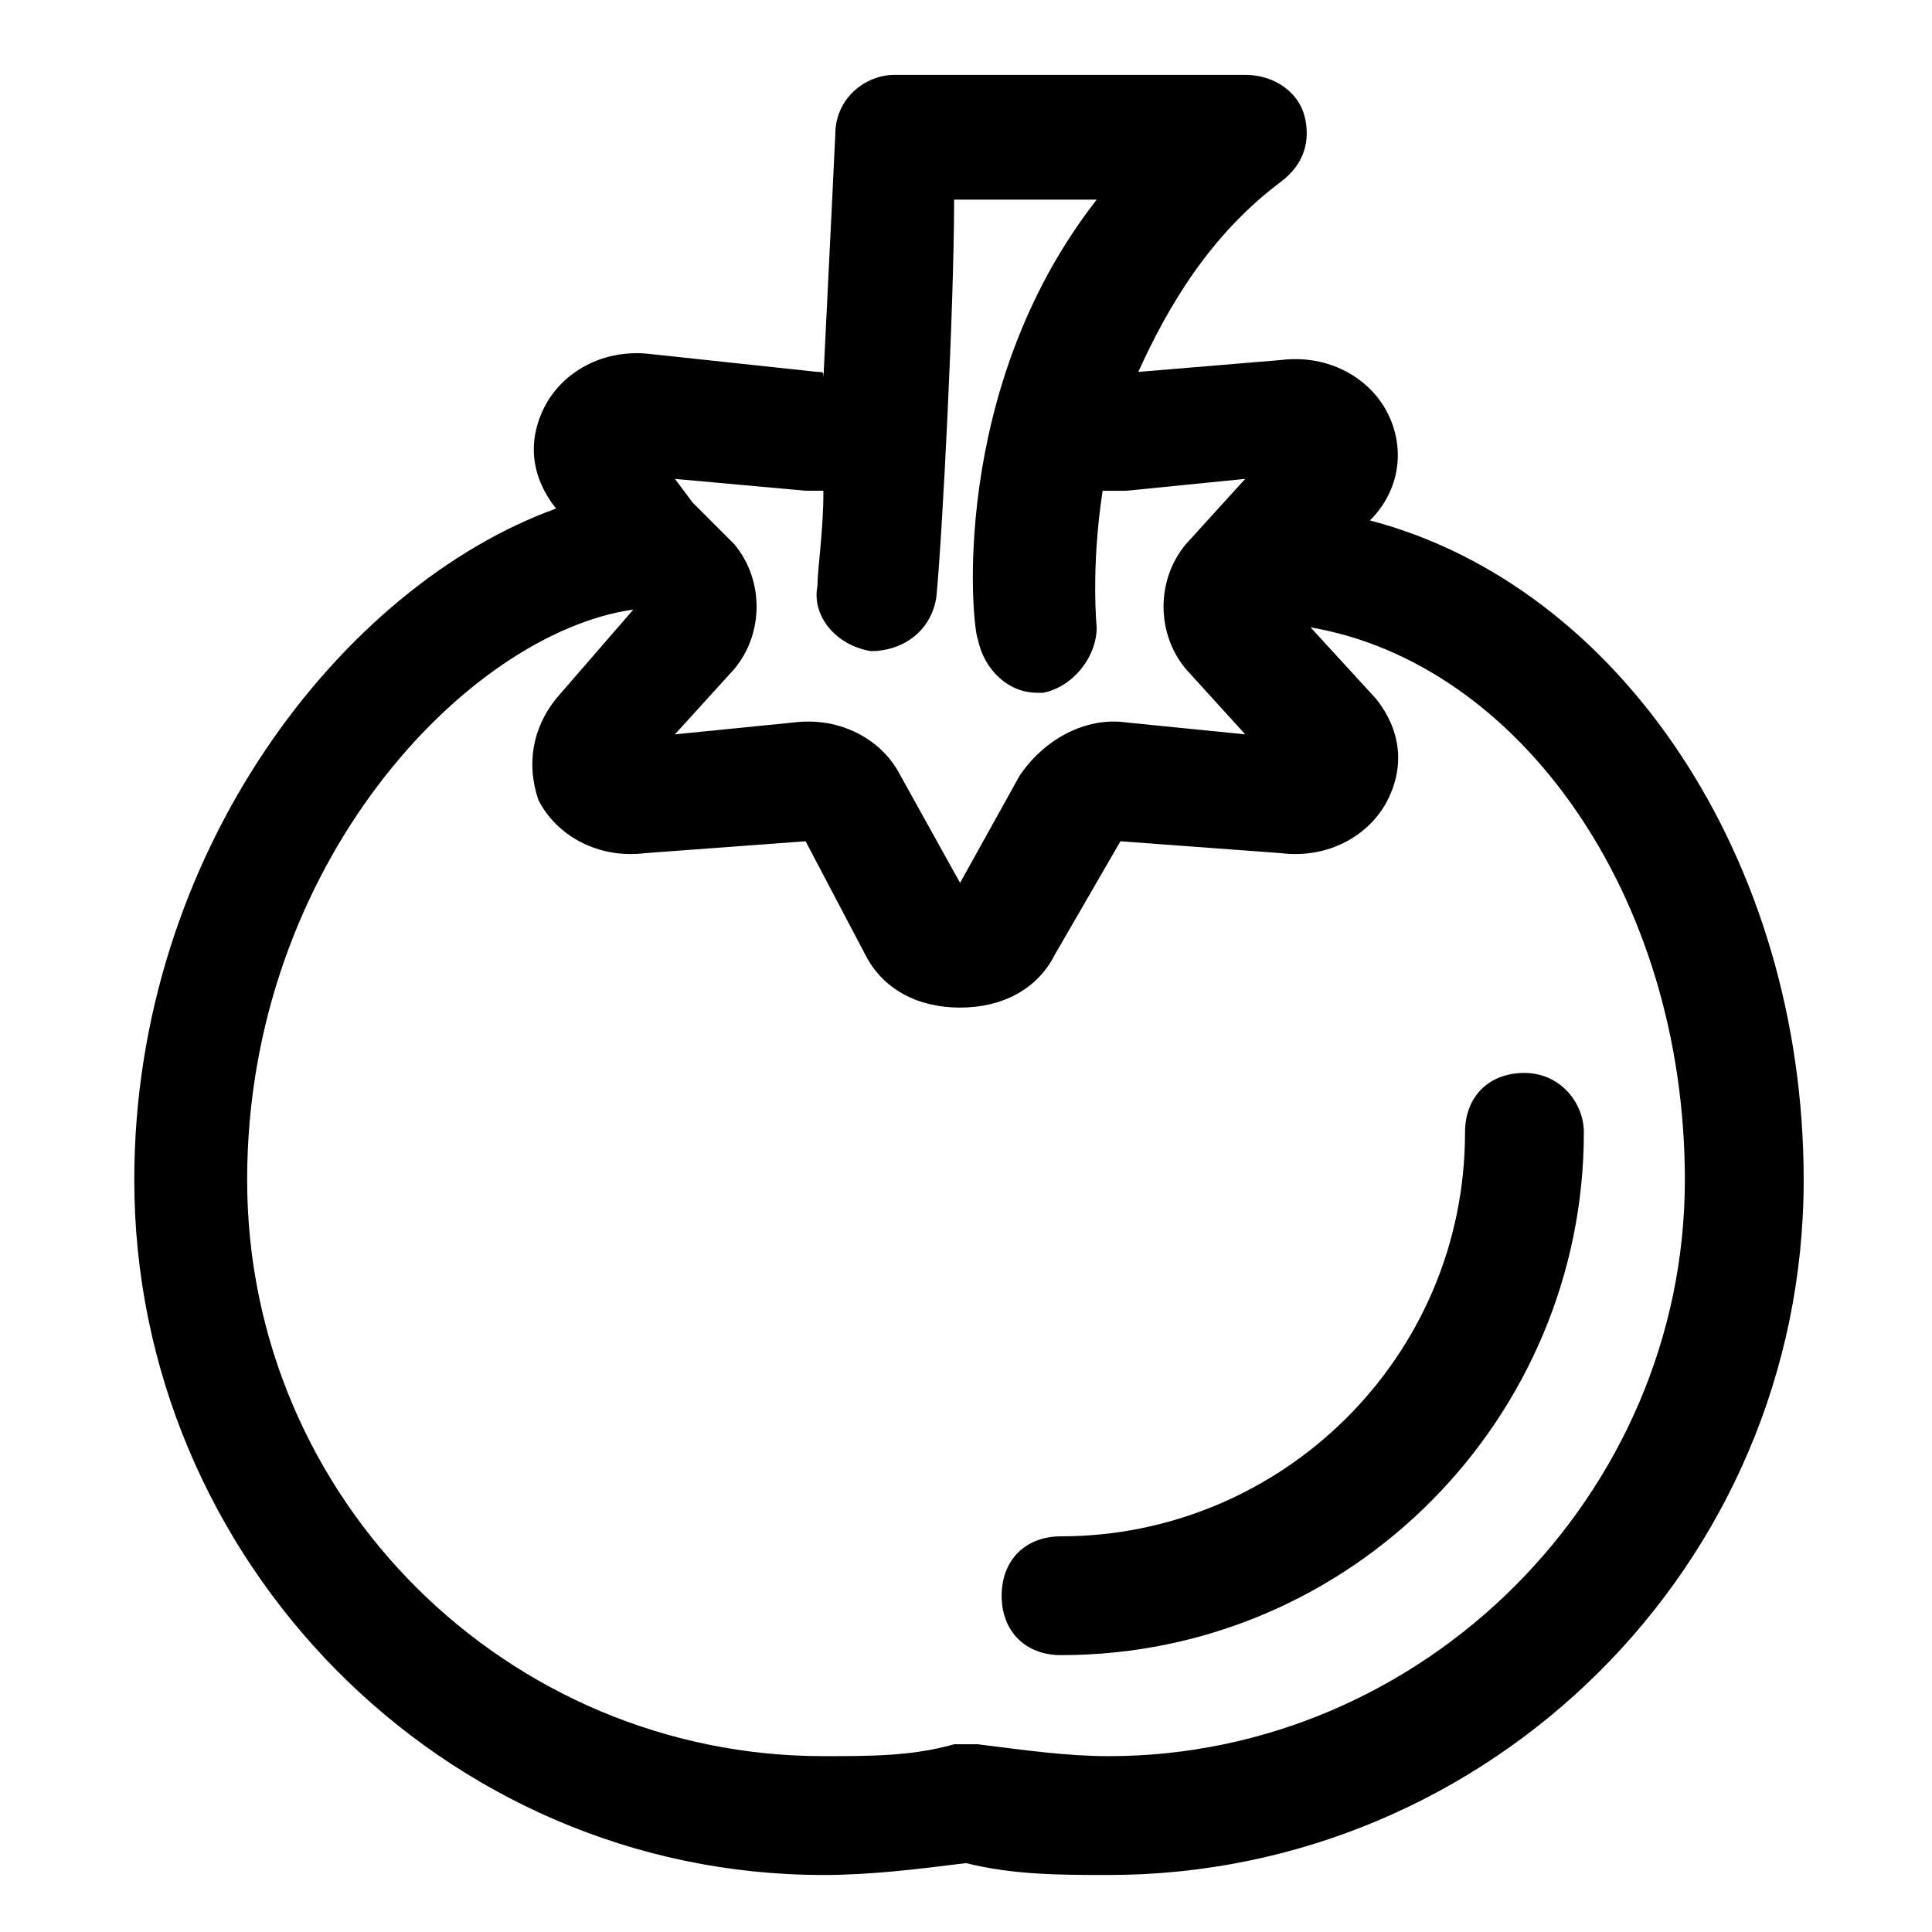
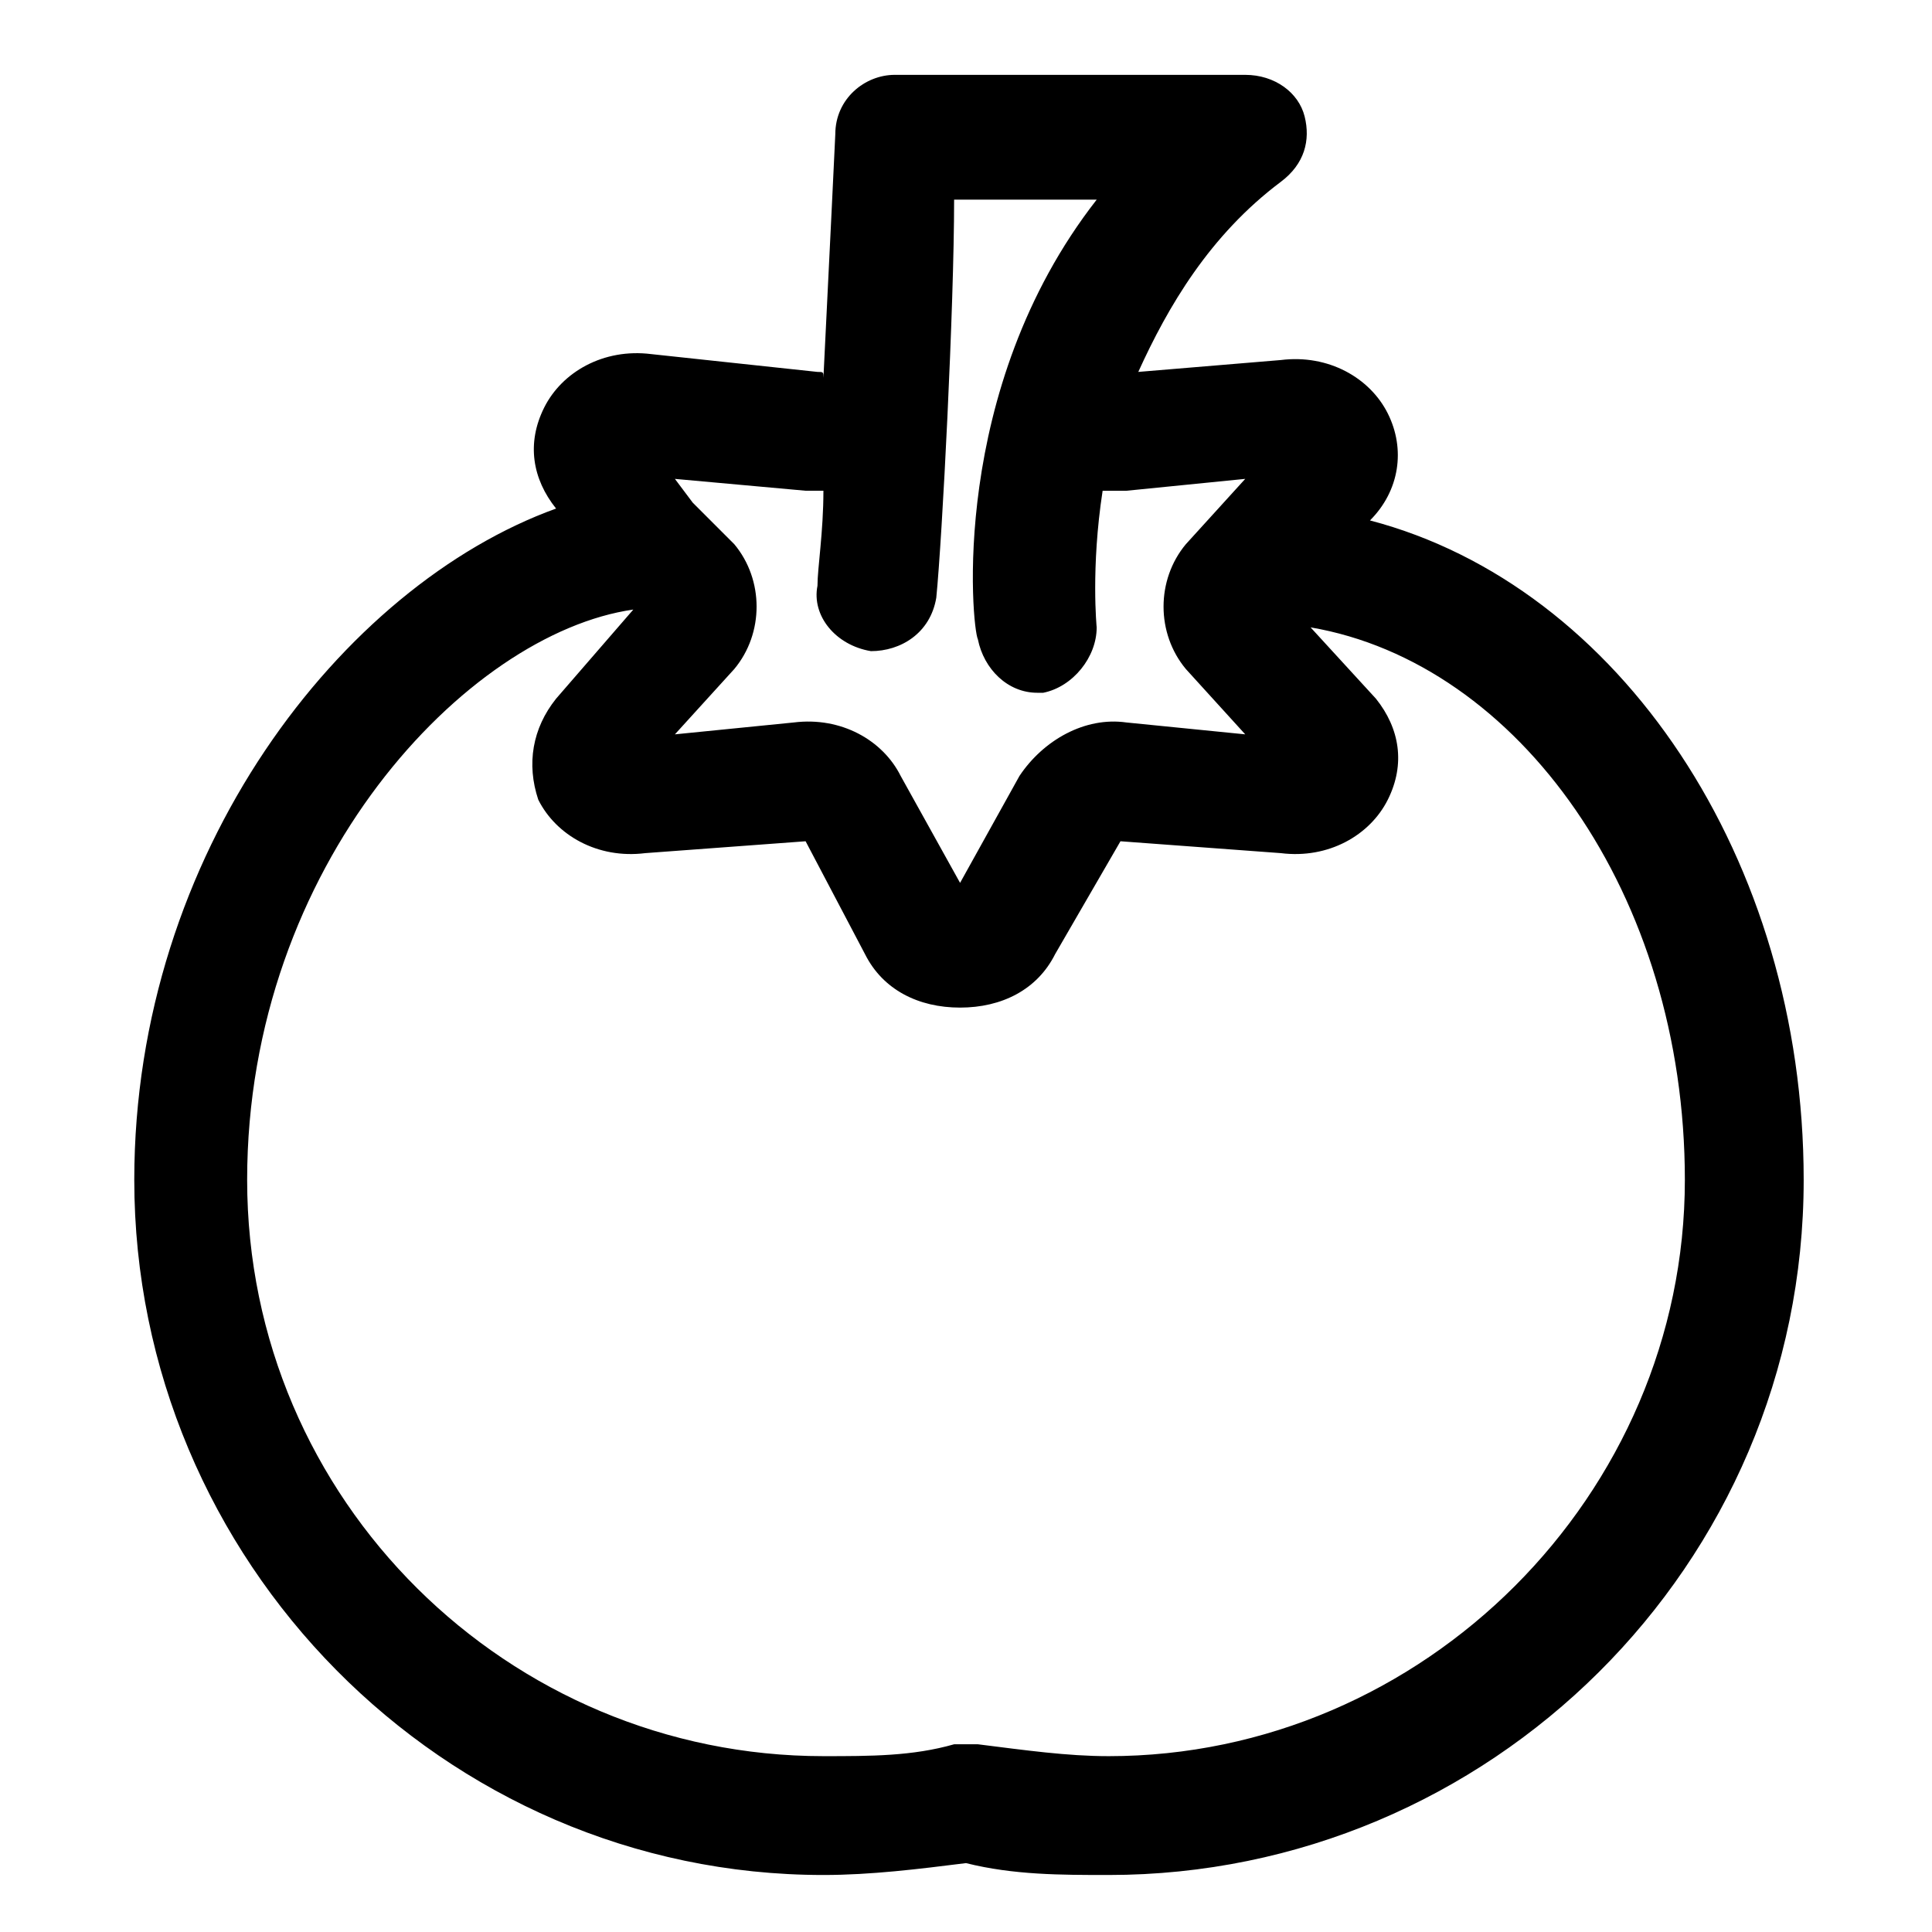
<svg xmlns="http://www.w3.org/2000/svg" fill="#000000" width="800px" height="800px" version="1.1" viewBox="144 144 512 512">
  <g>
    <path d="m507.06 281.92c7.871-7.871 9.445-18.895 4.723-28.34s-15.742-15.742-28.34-14.168l-37.785 3.148c7.871-17.32 18.895-36.211 37.785-50.383 6.297-4.723 7.871-11.02 6.297-17.32-1.574-6.297-7.871-11.02-15.742-11.02h-92.891c-7.871 0-15.742 6.297-15.742 15.742 0 0-1.574 33.062-3.148 64.551-0.004-1.57-0.004-1.57-1.578-1.57l-44.082-4.723c-12.594-1.574-23.617 4.723-28.34 14.168-4.723 9.445-3.148 18.895 3.148 26.766-56.676 20.469-111.78 91.316-111.78 177.91 0 100.76 81.867 184.21 182.63 184.21 12.594 0 25.191-1.574 37.785-3.148 12.594 3.148 25.191 3.148 37.785 3.148 100.76 0 184.21-81.867 184.21-184.21 0-85.016-48.805-157.44-114.93-174.76zm-149.57-7.871h4.723c0 11.02-1.574 20.469-1.574 25.191-1.574 7.871 4.723 15.742 14.168 17.32 7.871 0 15.742-4.723 17.32-14.168 1.574-15.742 4.723-77.145 4.723-105.48h37.785c-39.359 50.383-33.062 113.36-31.488 116.51 1.574 7.871 7.871 14.168 15.742 14.168h1.574c7.871-1.574 14.168-9.445 14.168-17.32 0 0-1.574-15.742 1.574-36.211 1.582-0.004 4.731-0.004 6.305-0.004l31.488-3.148-15.742 17.32c-7.871 9.445-7.871 23.617 0 33.062l15.742 17.32-31.488-3.148c-11.02-1.574-22.043 4.723-28.34 14.168l-15.742 28.34-15.742-28.34c-4.723-9.445-15.742-15.742-28.34-14.168l-31.488 3.148 15.742-17.32c7.871-9.445 7.871-23.617 0-33.062l-11.02-11.02-4.723-6.297zm80.297 335.35c-11.02 0-22.043-1.574-34.637-3.148h-6.297c-11.02 3.148-22.043 3.148-34.637 3.148-83.445 0-152.72-67.699-152.72-152.72 0-83.445 58.254-144.84 102.34-151.14l-20.469 23.617c-6.297 7.871-7.871 17.32-4.723 26.766 4.723 9.445 15.742 15.742 28.34 14.168l42.508-3.148 15.742 29.914c4.723 9.445 14.168 14.168 25.191 14.168 11.02 0 20.469-4.723 25.191-14.168l17.32-29.914 42.508 3.148c12.594 1.574 23.617-4.723 28.34-14.168 4.723-9.445 3.148-18.895-3.148-26.766l-17.32-18.895c55.105 9.445 99.188 70.848 99.188 146.42 0 83.449-69.273 152.72-152.71 152.72z" />
-     <path d="m547.99 428.34c-9.445 0-15.742 6.297-15.742 15.742 0 59.828-48.805 107.06-107.06 107.06-9.445 0-15.742 6.297-15.742 15.742 0 9.445 6.297 15.742 15.742 15.742 77.145 0 138.55-62.977 138.55-138.55 0-7.863-6.301-15.738-15.746-15.738z" />
  </g>
</svg>